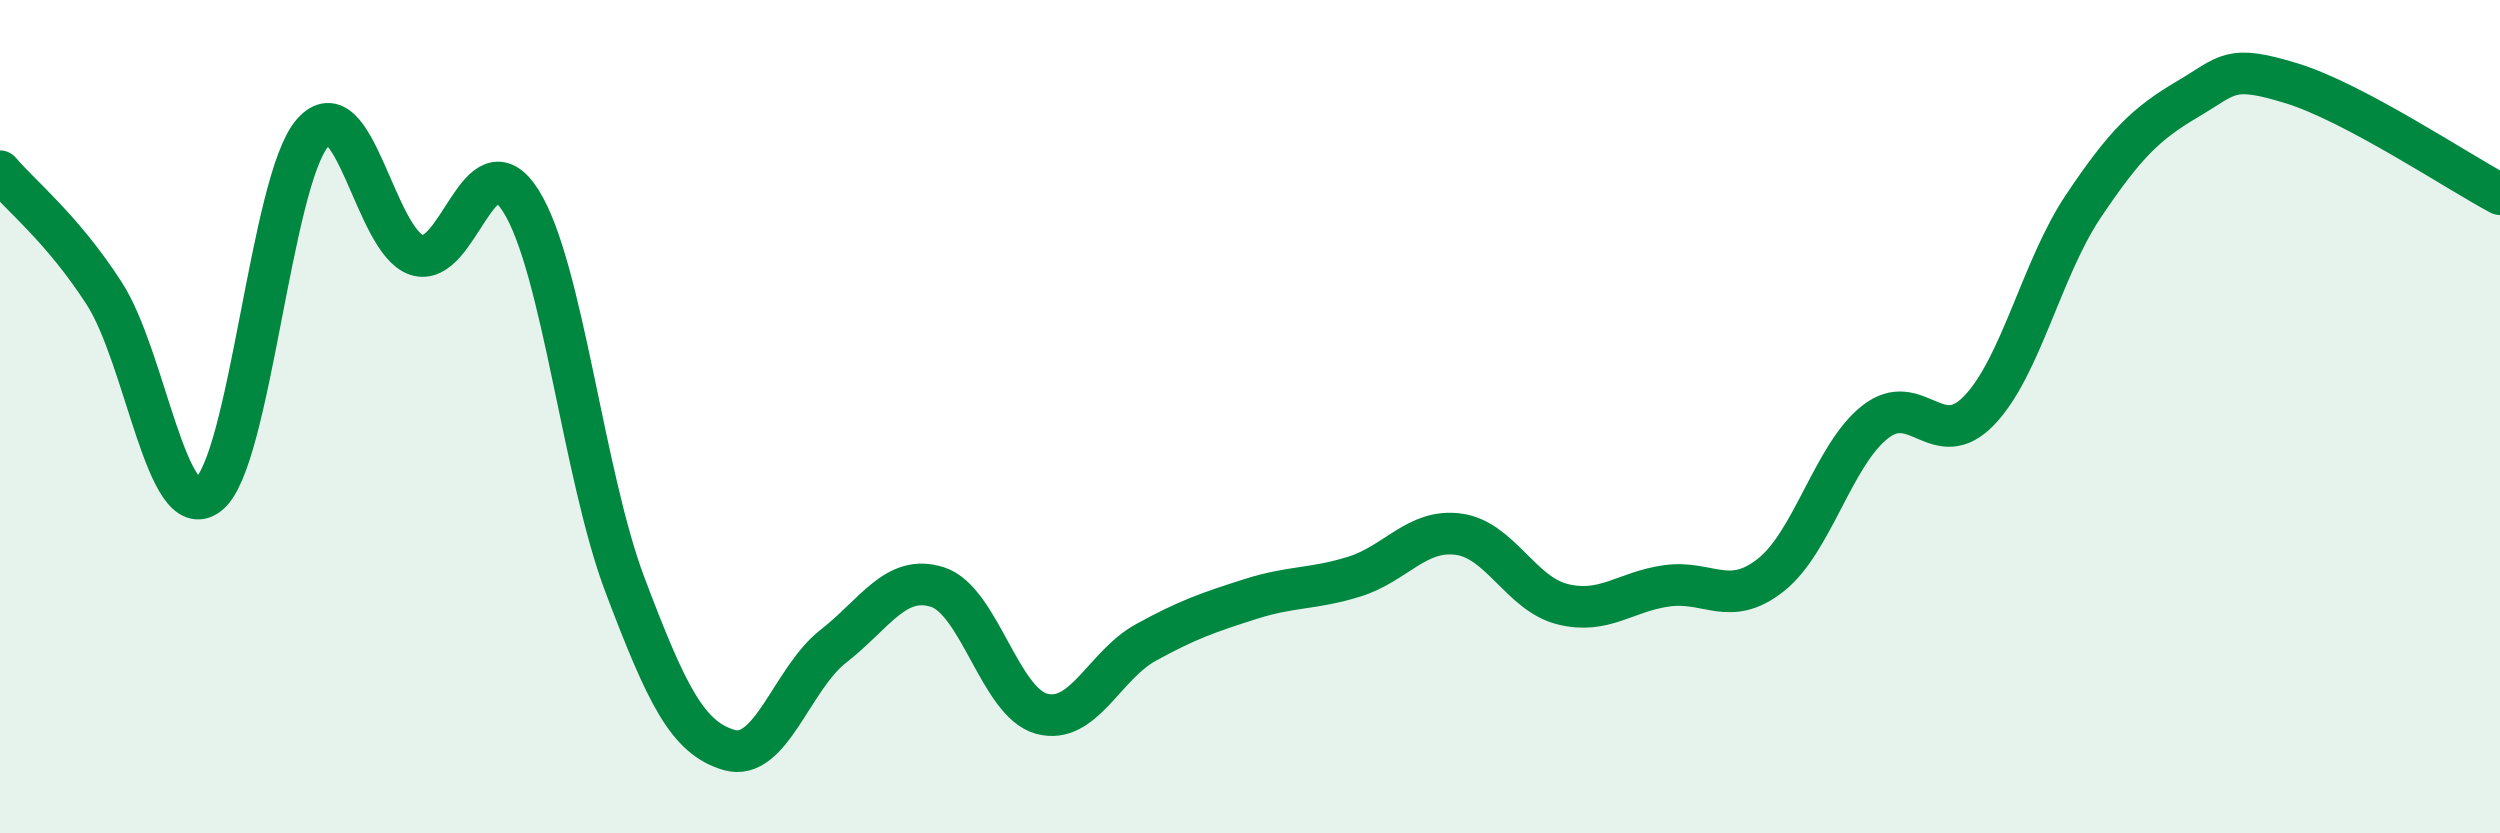
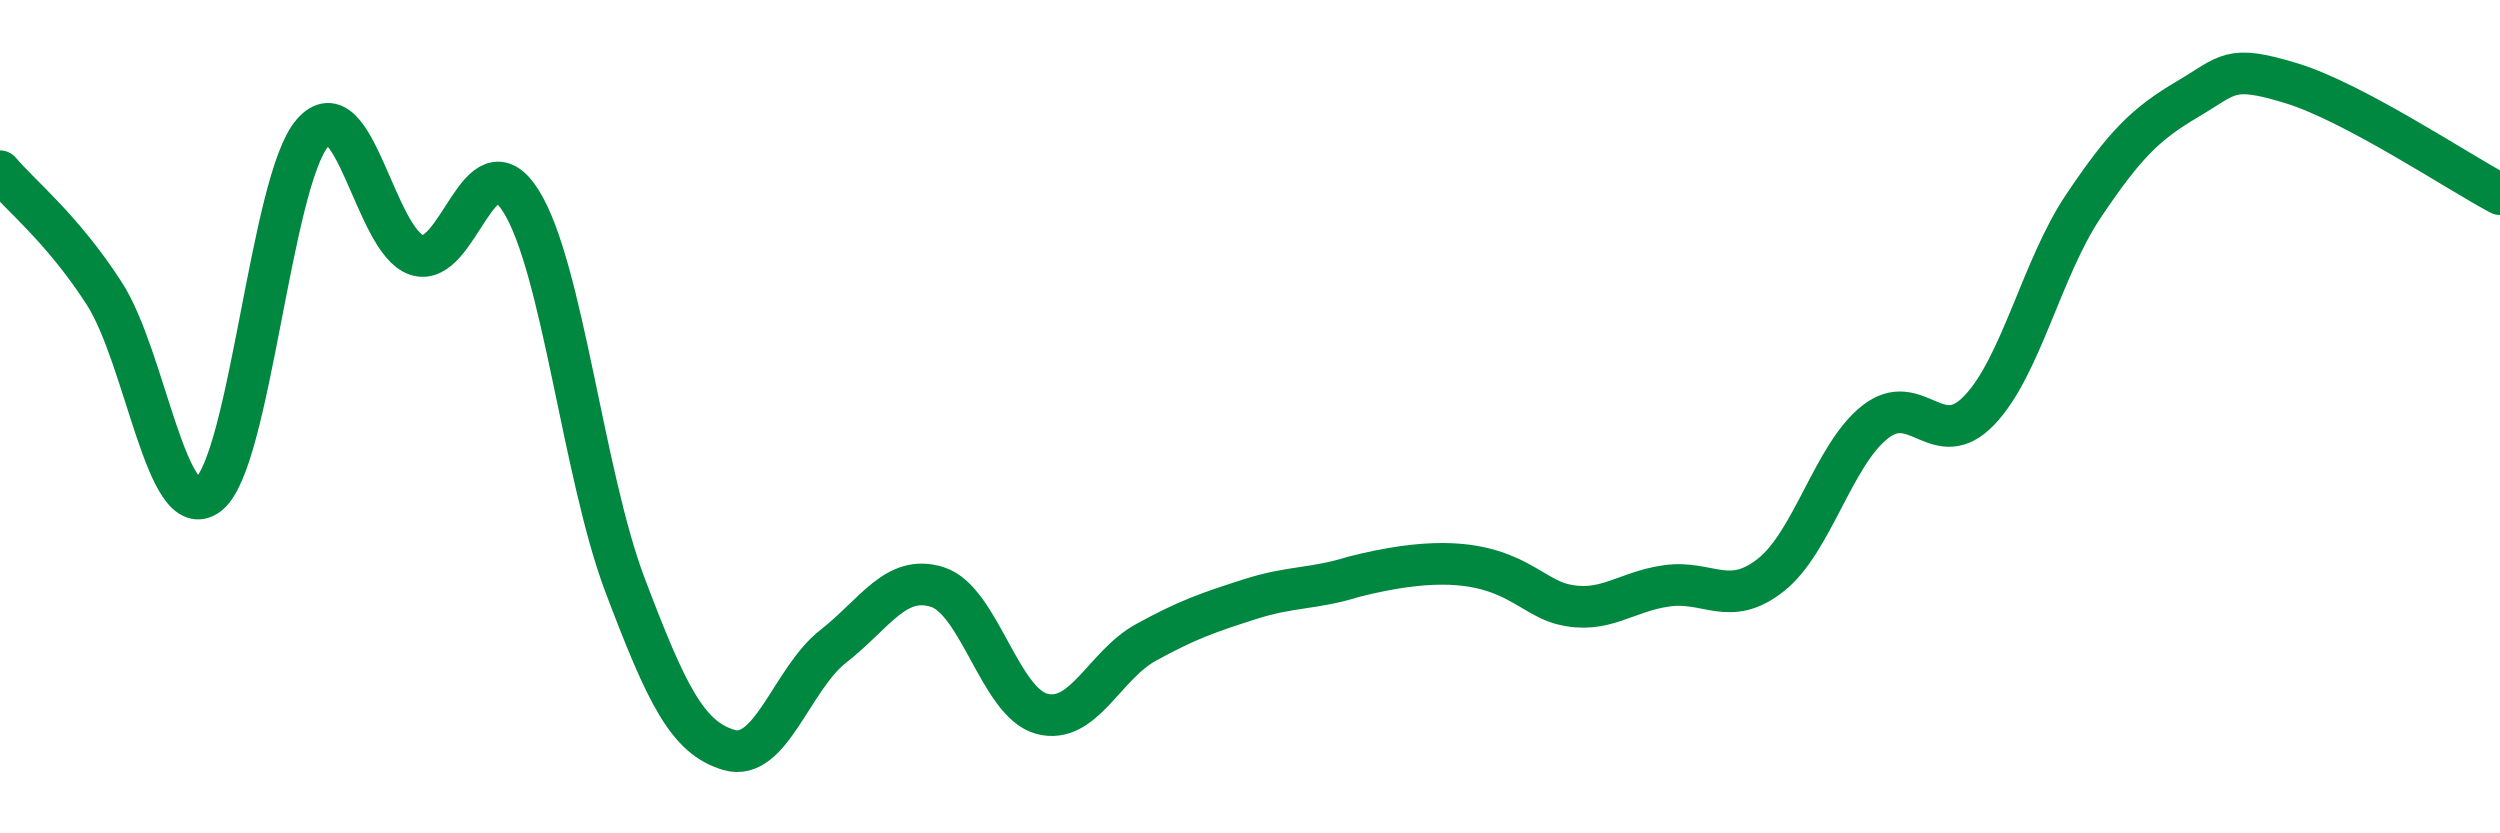
<svg xmlns="http://www.w3.org/2000/svg" width="60" height="20" viewBox="0 0 60 20">
-   <path d="M 0,4.11 C 0.5,4.7 1.5,5.49 2.5,7.04 C 3.5,8.59 4,12.64 5,11.87 C 6,11.1 6.5,4.34 7.5,3.19 C 8.5,2.04 9,5.79 10,6.12 C 11,6.45 11.5,3.24 12.5,4.82 C 13.5,6.4 14,11.4 15,14.04 C 16,16.68 16.5,17.71 17.5,18 C 18.5,18.29 19,16.29 20,15.51 C 21,14.73 21.5,13.77 22.5,14.09 C 23.5,14.41 24,16.86 25,17.13 C 26,17.4 26.5,15.97 27.5,15.42 C 28.5,14.87 29,14.7 30,14.38 C 31,14.06 31.5,14.15 32.5,13.84 C 33.5,13.53 34,12.69 35,12.82 C 36,12.95 36.5,14.25 37.5,14.5 C 38.5,14.75 39,14.2 40,14.06 C 41,13.92 41.5,14.59 42.5,13.8 C 43.5,13.01 44,10.92 45,10.13 C 46,9.34 46.5,10.89 47.5,9.85 C 48.5,8.81 49,6.44 50,4.95 C 51,3.46 51.5,2.97 52.5,2.38 C 53.5,1.79 53.5,1.54 55,2 C 56.5,2.46 59,4.13 60,4.66L60 20L0 20Z" fill="#008740" opacity="0.1" stroke-linecap="round" stroke-linejoin="round" />
-   <path d="M 0,4.11 C 0.5,4.7 1.5,5.49 2.5,7.04 C 3.5,8.59 4,12.64 5,11.87 C 6,11.1 6.5,4.34 7.5,3.19 C 8.5,2.04 9,5.79 10,6.12 C 11,6.45 11.5,3.24 12.5,4.82 C 13.5,6.4 14,11.4 15,14.04 C 16,16.68 16.5,17.71 17.5,18 C 18.5,18.29 19,16.29 20,15.51 C 21,14.73 21.5,13.77 22.5,14.09 C 23.5,14.41 24,16.86 25,17.13 C 26,17.4 26.5,15.97 27.5,15.42 C 28.5,14.87 29,14.7 30,14.38 C 31,14.06 31.5,14.15 32.5,13.84 C 33.5,13.53 34,12.69 35,12.82 C 36,12.95 36.5,14.25 37.5,14.5 C 38.5,14.75 39,14.2 40,14.06 C 41,13.92 41.5,14.59 42.5,13.8 C 43.5,13.01 44,10.92 45,10.13 C 46,9.34 46.5,10.89 47.5,9.85 C 48.5,8.81 49,6.44 50,4.95 C 51,3.46 51.5,2.97 52.5,2.38 C 53.5,1.79 53.5,1.54 55,2 C 56.5,2.46 59,4.13 60,4.66" stroke="#008740" stroke-width="1" fill="none" stroke-linecap="round" stroke-linejoin="round" />
+   <path d="M 0,4.11 C 0.5,4.7 1.5,5.49 2.5,7.04 C 3.5,8.59 4,12.64 5,11.87 C 6,11.1 6.5,4.34 7.5,3.19 C 8.5,2.04 9,5.79 10,6.12 C 11,6.45 11.5,3.24 12.5,4.82 C 13.5,6.4 14,11.4 15,14.04 C 16,16.68 16.5,17.71 17.5,18 C 18.5,18.29 19,16.29 20,15.51 C 21,14.73 21.5,13.77 22.5,14.09 C 23.5,14.41 24,16.86 25,17.13 C 26,17.4 26.5,15.97 27.5,15.42 C 28.5,14.87 29,14.7 30,14.38 C 31,14.06 31.5,14.15 32.5,13.84 C 36,12.95 36.5,14.25 37.5,14.5 C 38.5,14.75 39,14.2 40,14.06 C 41,13.92 41.5,14.59 42.5,13.8 C 43.5,13.01 44,10.92 45,10.13 C 46,9.34 46.5,10.89 47.5,9.85 C 48.5,8.81 49,6.44 50,4.95 C 51,3.46 51.5,2.97 52.5,2.38 C 53.5,1.79 53.5,1.54 55,2 C 56.5,2.46 59,4.13 60,4.66" stroke="#008740" stroke-width="1" fill="none" stroke-linecap="round" stroke-linejoin="round" />
</svg>